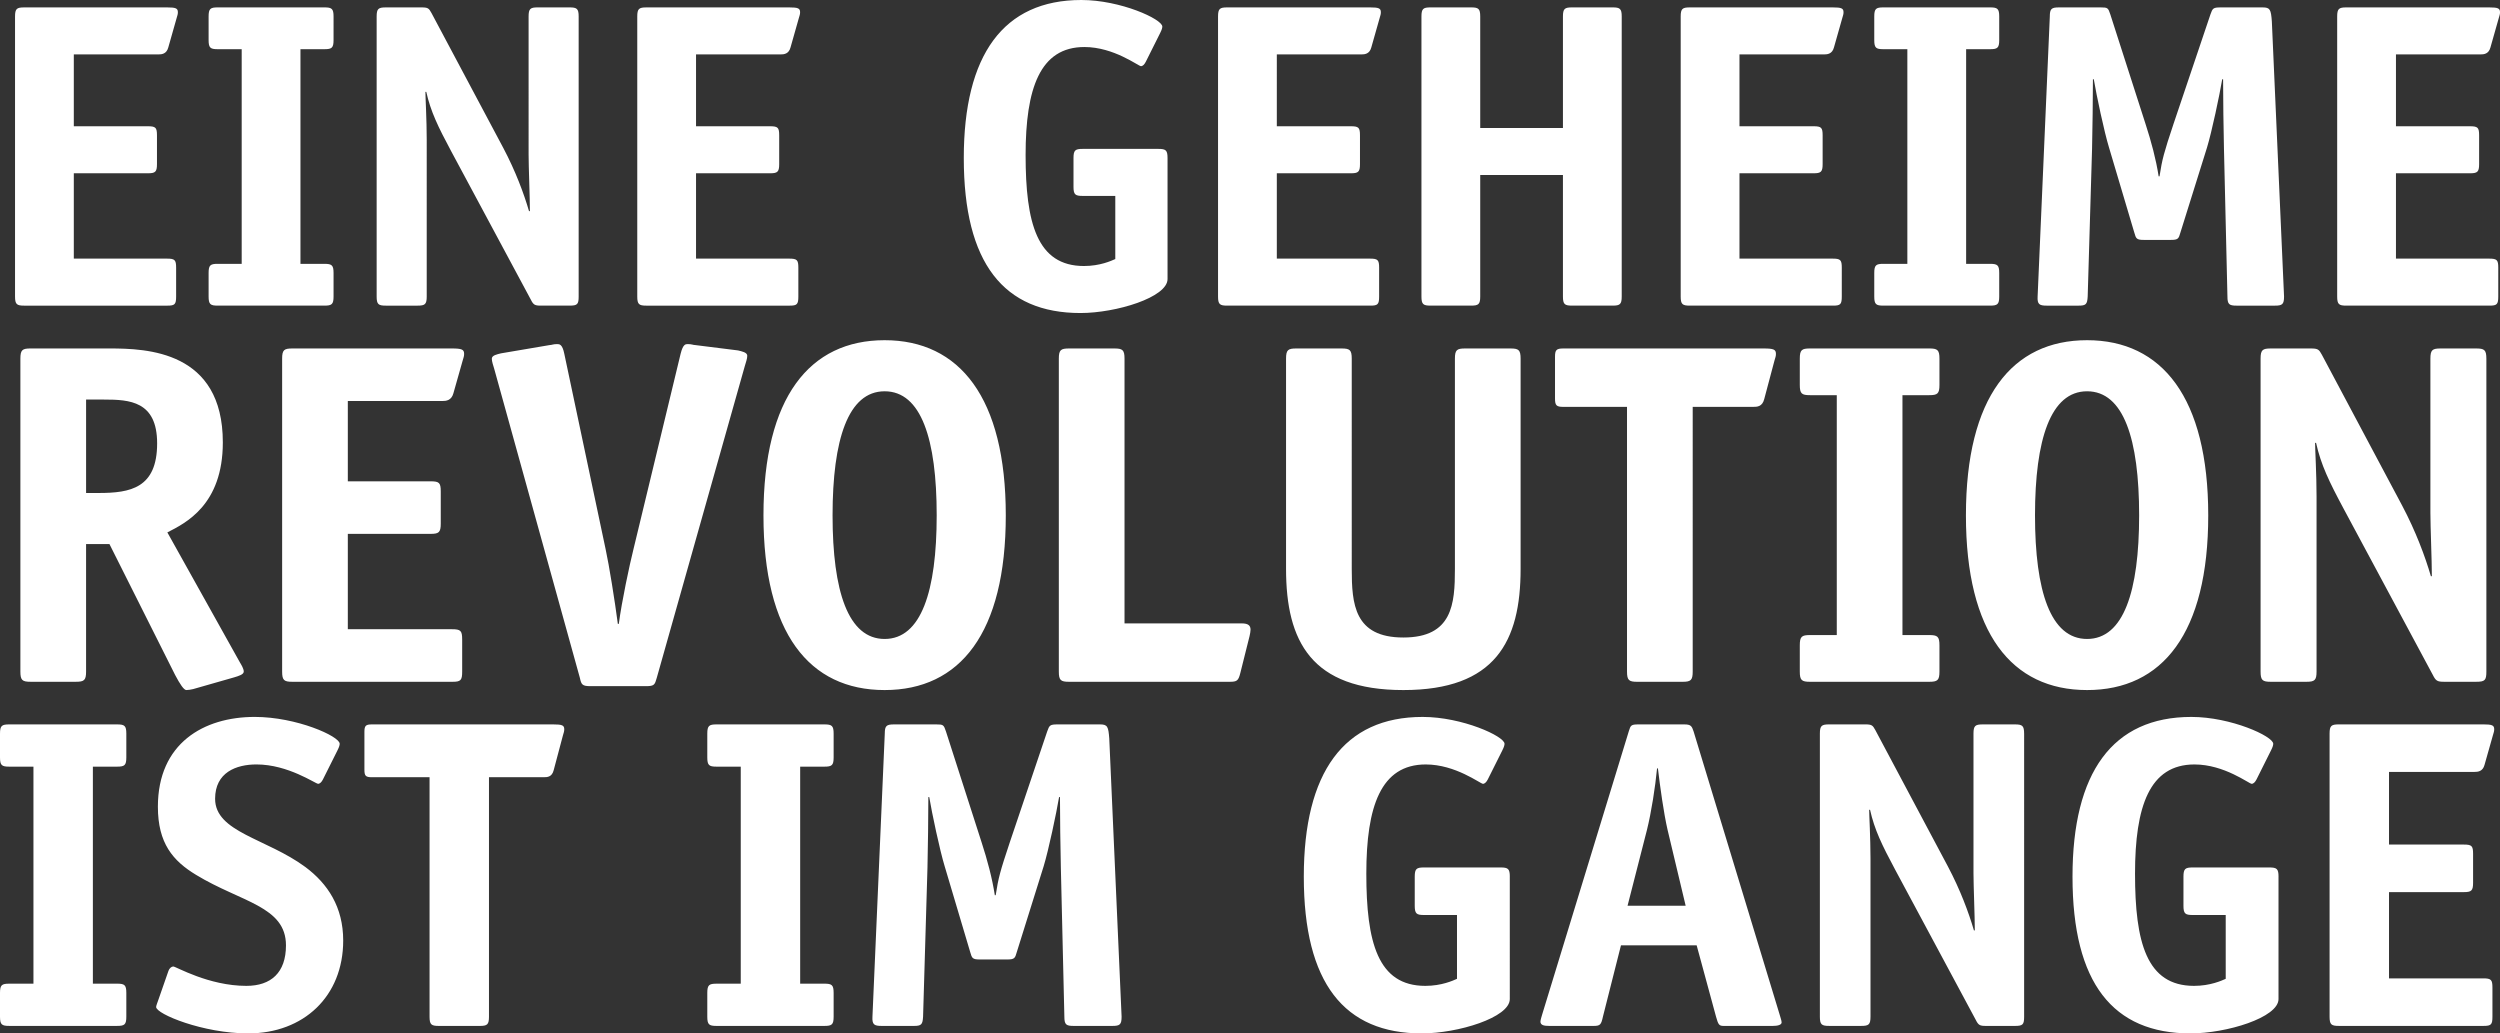
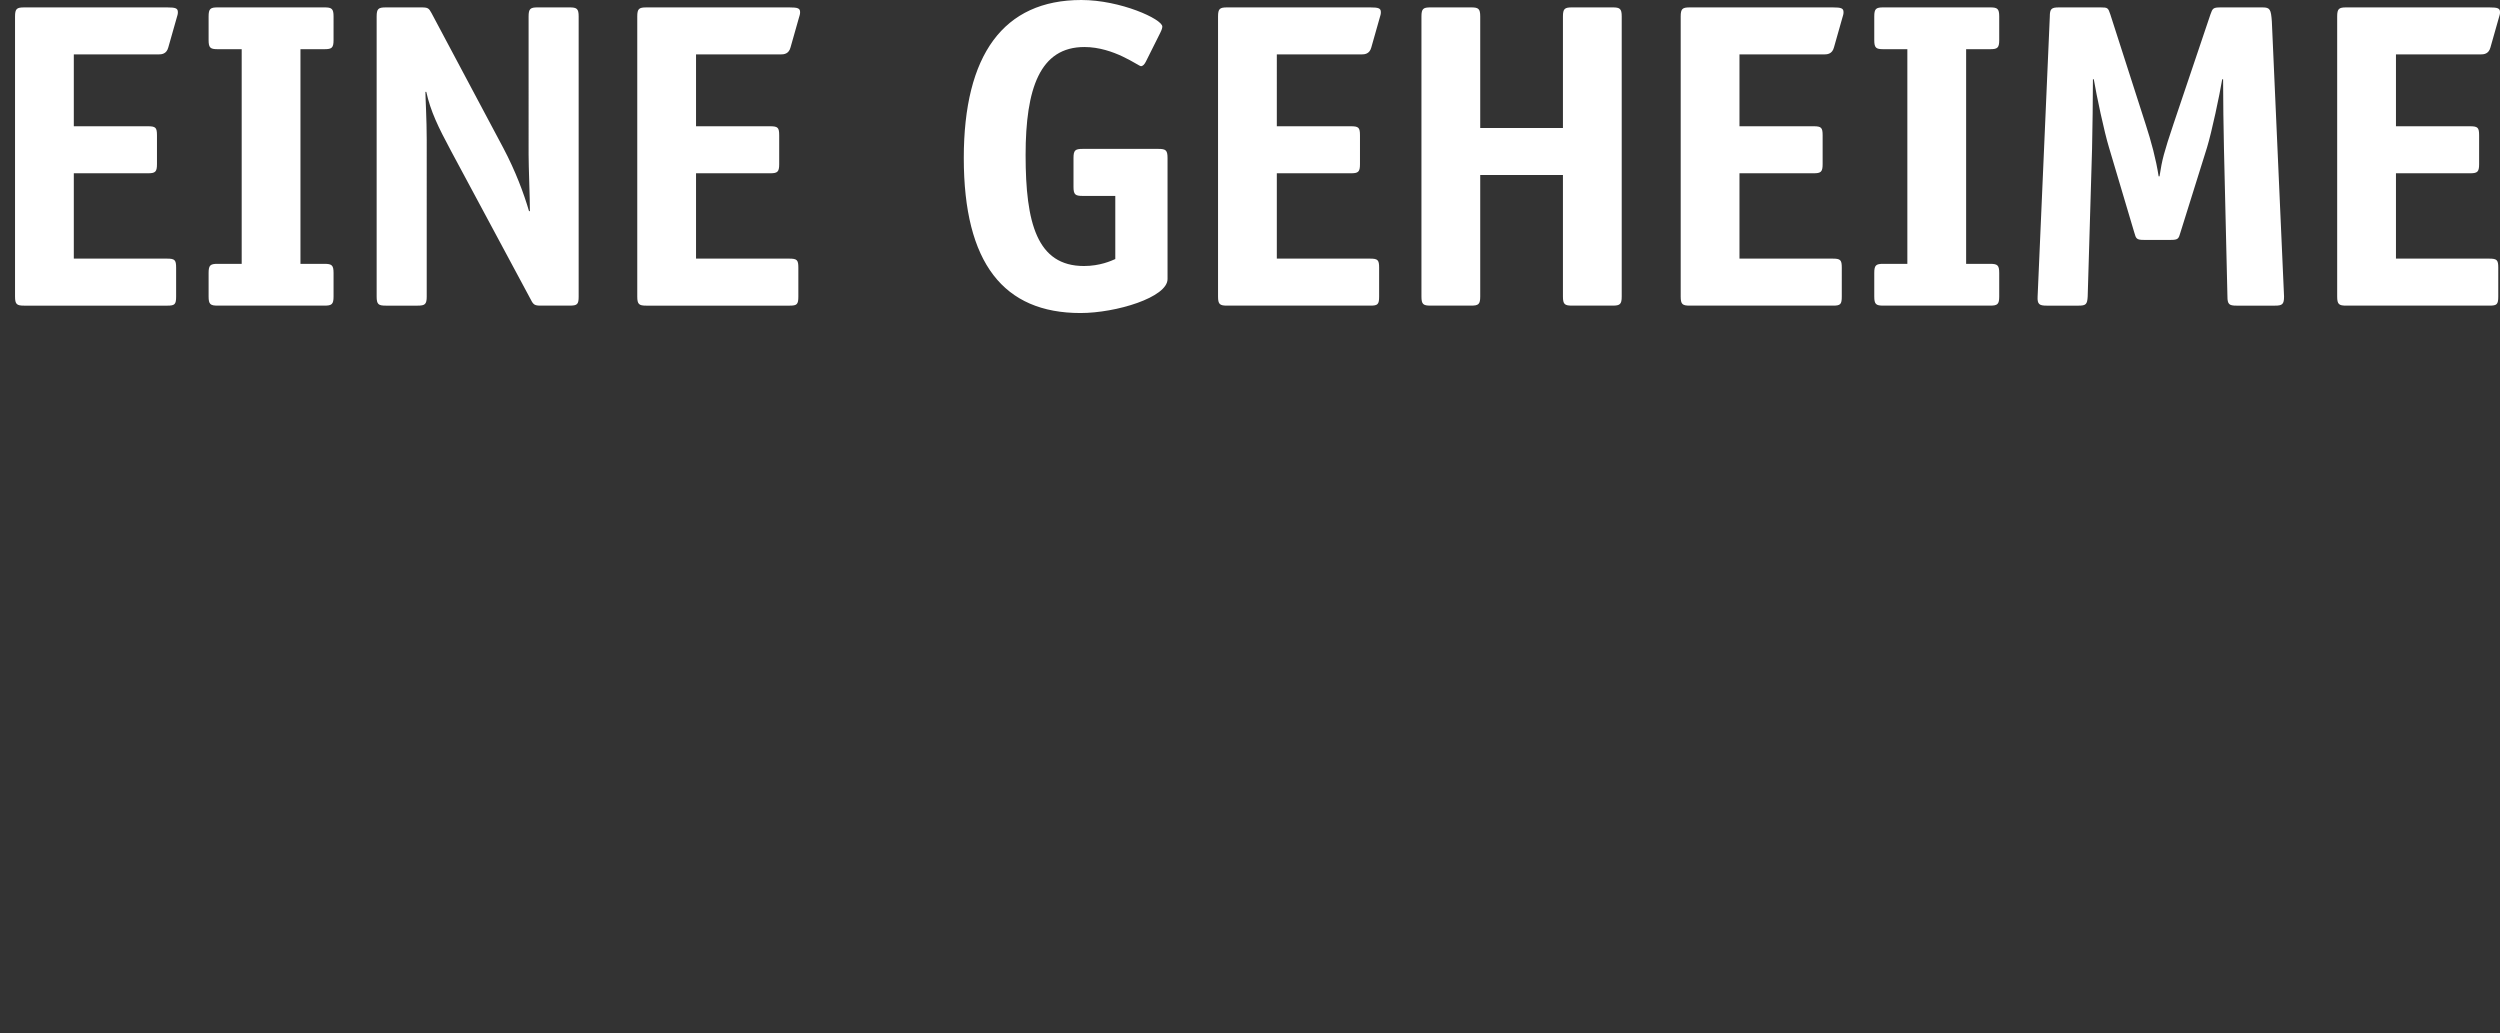
<svg xmlns="http://www.w3.org/2000/svg" xmlns:xlink="http://www.w3.org/1999/xlink" version="1.1" id="Ebene_1" x="0px" y="0px" width="226.77px" height="93.74px" viewBox="0 0 226.77 93.74" enable-background="new 0 0 226.77 93.74" xml:space="preserve">
  <rect x="0" y="0" width="226.77" height="93.74" fill="#333333" stroke="none" />
  <g>
    <defs>
      <rect id="SVGID_1_" width="226.772" height="93.738" />
    </defs>
    <clipPath id="SVGID_2_">
      <use xlink:href="#SVGID_1_" overflow="visible" />
    </clipPath>
-     <path clip-path="url(#SVGID_2_)" fill="#FFFFFF" d="M226.084,89.586c0-0.719-0.119-0.84-0.838-0.84h-8.544v-7.824h6.787   c0.679,0,0.839-0.121,0.839-0.84v-2.635c0-0.719-0.12-0.838-0.839-0.838h-6.787v-6.59h7.745c0.32,0,0.759-0.037,0.919-0.637   l0.758-2.676c0.08-0.279,0.12-0.359,0.12-0.559c0-0.359-0.199-0.439-0.998-0.439H212.15c-0.68,0-0.839,0.119-0.839,0.838v25.674   c0,0.719,0.159,0.838,0.839,0.838h13.136c0.679,0,0.798-0.119,0.798-0.838V89.586z M206.681,79.523c0-0.719-0.16-0.838-0.839-0.838   h-6.947c-0.679,0-0.838,0.119-0.838,0.838v2.635c0,0.719,0.159,0.84,0.838,0.84h2.995v5.789c-0.359,0.16-1.398,0.639-2.875,0.639   c-4.312,0-5.351-3.953-5.351-10.182c0-6.109,1.317-9.902,5.391-9.902c2.715,0,4.95,1.756,5.19,1.756   c0.159,0,0.319-0.158,0.439-0.398l1.316-2.635c0.16-0.318,0.2-0.479,0.2-0.6c0-0.678-3.833-2.434-7.426-2.434   c-7.147,0-10.781,5.029-10.781,14.492c0,9.662,3.673,14.215,10.701,14.215c3.273,0,7.985-1.438,7.985-3.115V79.523z    M183.604,66.547c0-0.719-0.16-0.838-0.839-0.838h-2.915c-0.679,0-0.839,0.119-0.839,0.838v12.658c0,1.117,0.12,3.912,0.12,5.189   h-0.08c-0.479-1.637-1.237-3.674-2.355-5.789l-6.588-12.379c-0.239-0.438-0.319-0.518-0.918-0.518h-3.274   c-0.679,0-0.839,0.119-0.839,0.838v25.674c0,0.719,0.16,0.838,0.839,0.838h2.914c0.679,0,0.839-0.119,0.839-0.838V77.846   c0-1.836-0.12-3.873-0.12-4.391h0.08c0.399,1.797,1.078,3.193,2.276,5.43l7.307,13.615c0.239,0.48,0.359,0.559,0.918,0.559h2.636   c0.719,0,0.839-0.119,0.839-0.838V66.547z M147.034,85.752h6.867l1.757,6.469c0.2,0.719,0.279,0.838,0.679,0.838h4.473   c0.398,0,0.798-0.078,0.798-0.318c0-0.16-0.12-0.48-0.16-0.641l-7.825-25.752c-0.16-0.479-0.24-0.639-0.839-0.639h-4.152   c-0.679,0-0.719,0.08-0.879,0.598l-7.865,25.713c-0.039,0.16-0.159,0.48-0.159,0.68c0.04,0.281,0.278,0.359,0.798,0.359h4.033   c0.599,0,0.679-0.119,0.839-0.838L147.034,85.752z M152.903,82.158h-5.271l1.757-6.867c0.399-1.596,0.759-3.912,0.919-5.59h0.078   c0.2,1.678,0.521,4.033,0.88,5.59L152.903,82.158z M136.952,79.523c0-0.719-0.159-0.838-0.838-0.838h-6.948   c-0.678,0-0.838,0.119-0.838,0.838v2.635c0,0.719,0.16,0.84,0.838,0.84h2.995v5.789c-0.359,0.16-1.396,0.639-2.875,0.639   c-4.312,0-5.35-3.953-5.35-10.182c0-6.109,1.317-9.902,5.39-9.902c2.715,0,4.951,1.756,5.191,1.756   c0.158,0,0.318-0.158,0.438-0.398l1.318-2.635c0.159-0.318,0.199-0.479,0.199-0.6c0-0.678-3.833-2.434-7.427-2.434   c-7.146,0-10.78,5.029-10.78,14.492c0,9.662,3.674,14.215,10.7,14.215c3.274,0,7.985-1.438,7.985-3.115V79.523z M100.619,66.986   c-0.08-1.078-0.16-1.277-0.838-1.277h-3.834c-0.718,0-0.758,0.08-0.958,0.639L91.595,76.41c-0.878,2.635-1.038,3.232-1.277,4.791   h-0.08c-0.24-1.559-0.679-3.195-1.198-4.791l-3.234-10.062c-0.2-0.6-0.24-0.639-0.878-0.639h-3.834   c-0.678,0-0.838,0.119-0.838,0.838l-1.118,25.674c-0.04,0.719,0.16,0.838,0.839,0.838h2.914c0.679,0,0.799-0.119,0.839-0.838   l0.399-13.535c0.04-1.438,0.08-4.951,0.08-6.389h0.08c0.239,1.438,0.958,4.832,1.397,6.27l2.316,7.785   c0.16,0.559,0.2,0.68,0.878,0.68h2.476c0.679,0,0.719-0.121,0.878-0.68l2.436-7.785c0.439-1.438,1.158-4.832,1.397-6.27h0.08   c0,1.438,0.04,4.951,0.08,6.389l0.319,13.535c0,0.719,0.16,0.838,0.839,0.838h3.513c0.679,0,0.839-0.119,0.839-0.838   L100.619,66.986z M75.617,90.064c0-0.719-0.16-0.838-0.839-0.838h-2.196V69.541h2.196c0.679,0,0.839-0.119,0.839-0.838v-2.156   c0-0.719-0.16-0.838-0.839-0.838h-9.782c-0.679,0-0.839,0.119-0.839,0.838v2.156c0,0.719,0.16,0.838,0.839,0.838h2.196v19.686   h-2.196c-0.679,0-0.839,0.119-0.839,0.838v2.156c0,0.719,0.16,0.838,0.839,0.838h9.782c0.679,0,0.839-0.119,0.839-0.838V90.064z    M44.354,70.5h4.951c0.32,0,0.759,0,0.919-0.639l0.838-3.154c0.08-0.279,0.12-0.359,0.12-0.559c0-0.359-0.2-0.439-0.998-0.439   h-16.45c-0.559,0-0.679,0.119-0.679,0.678v3.436c0,0.559,0.12,0.678,0.679,0.678h5.23v21.721c0,0.719,0.16,0.838,0.839,0.838h3.713   c0.679,0,0.838-0.119,0.838-0.838V70.5z M30.612,68.064c0.16-0.318,0.2-0.479,0.2-0.6c0-0.678-3.913-2.434-7.706-2.434   c-4.632,0-8.784,2.395-8.784,8.145c0,3.314,1.357,4.91,3.473,6.188c4.073,2.477,8.145,2.836,8.145,6.389   c0,2.475-1.357,3.674-3.593,3.674c-3.434,0-6.388-1.758-6.628-1.758c-0.16,0-0.359,0.16-0.439,0.4l-0.918,2.635   c-0.08,0.24-0.2,0.52-0.2,0.639c0,0.641,4.272,2.396,8.345,2.396c5.031,0,8.624-3.355,8.624-8.424c0-3.035-1.397-5.152-3.434-6.67   c-3.513-2.596-8.185-3.154-8.185-6.188c0-2.396,1.917-3.115,3.753-3.115c2.875,0,5.351,1.756,5.59,1.756   c0.16,0,0.32-0.158,0.439-0.398L30.612,68.064z M11.459,90.064c0-0.719-0.16-0.838-0.838-0.838H8.425V69.541h2.196   c0.678,0,0.838-0.119,0.838-0.838v-2.156c0-0.719-0.16-0.838-0.838-0.838H0.838C0.16,65.709,0,65.828,0,66.547v2.156   c0,0.719,0.16,0.838,0.838,0.838h2.196v19.686H0.838C0.16,89.227,0,89.346,0,90.064v2.156c0,0.719,0.16,0.838,0.838,0.838h9.783   c0.678,0,0.838-0.119,0.838-0.838V90.064z" />
-     <path clip-path="url(#SVGID_2_)" fill="#FFFFFF" d="M225.533,32.536c0-0.795-0.177-0.927-0.927-0.927h-3.222   c-0.75,0-0.928,0.132-0.928,0.927v13.992c0,1.235,0.133,4.326,0.133,5.738h-0.088c-0.53-1.811-1.368-4.061-2.604-6.4l-7.283-13.683   c-0.265-0.486-0.353-0.574-1.015-0.574h-3.619c-0.751,0-0.927,0.132-0.927,0.927v28.38c0,0.795,0.176,0.928,0.927,0.928h3.222   c0.75,0,0.928-0.133,0.928-0.928v-15.89c0-2.03-0.134-4.281-0.134-4.855h0.09c0.44,1.986,1.19,3.531,2.515,6.003l8.078,15.052   c0.265,0.527,0.396,0.617,1.015,0.617h2.913c0.794,0,0.927-0.133,0.927-0.928V32.536z M189.314,57.959   c-3.31,0-4.723-4.326-4.723-11.211c0-6.885,1.413-11.255,4.723-11.255s4.723,4.326,4.723,11.255   C194.037,53.633,192.624,57.959,189.314,57.959 M200.305,46.748c0-10.681-4.193-15.889-10.99-15.889s-10.99,5.164-10.99,15.889   c0,10.682,4.148,15.846,10.99,15.846C196.155,62.594,200.305,57.43,200.305,46.748 M175.924,58.533   c0-0.795-0.178-0.928-0.928-0.928h-2.428v-21.76h2.428c0.75,0,0.928-0.132,0.928-0.927v-2.383c0-0.795-0.178-0.927-0.928-0.927   h-10.813c-0.75,0-0.927,0.132-0.927,0.927v2.383c0,0.795,0.177,0.927,0.927,0.927h2.428v21.76h-2.428   c-0.75,0-0.927,0.133-0.927,0.928v2.383c0,0.795,0.177,0.928,0.927,0.928h10.813c0.75,0,0.928-0.133,0.928-0.928V58.533z    M153.541,36.906h5.474c0.353,0,0.839,0,1.015-0.707l0.927-3.487c0.089-0.308,0.134-0.397,0.134-0.617   c0-0.398-0.222-0.486-1.104-0.486h-18.185c-0.618,0-0.75,0.132-0.75,0.75v3.796c0,0.618,0.132,0.751,0.75,0.751h5.781v24.01   c0,0.795,0.178,0.928,0.928,0.928h4.104c0.75,0,0.927-0.133,0.927-0.928V36.906z M137.931,32.536c0-0.795-0.177-0.927-0.927-0.927   h-4.105c-0.75,0-0.927,0.132-0.927,0.927v19.068c0,3.178-0.22,6.223-4.678,6.223s-4.68-3.045-4.68-6.223V32.536   c0-0.795-0.177-0.927-0.927-0.927h-4.105c-0.75,0-0.927,0.132-0.927,0.927v19.068c0,6.576,2.296,10.99,10.639,10.99   c8.342,0,10.637-4.414,10.637-10.99V32.536z M113.346,57.695c0.044-0.178,0.088-0.443,0.088-0.574c0-0.354-0.176-0.574-0.794-0.574   h-10.637V32.536c0-0.795-0.177-0.927-0.927-0.927h-4.105c-0.75,0-0.927,0.132-0.927,0.927v28.38c0,0.795,0.177,0.928,0.927,0.928   h14.565c0.662,0,0.795-0.09,0.971-0.795L113.346,57.695z M80.243,57.959c-3.31,0-4.723-4.326-4.723-11.211   c0-6.885,1.413-11.255,4.723-11.255c3.311,0,4.723,4.326,4.723,11.255C84.965,53.633,83.554,57.959,80.243,57.959 M91.233,46.748   c0-10.681-4.194-15.889-10.991-15.889c-6.797,0-10.99,5.164-10.99,15.889c0,10.682,4.149,15.846,10.99,15.846   C87.084,62.594,91.233,57.43,91.233,46.748 M67.562,33.198c0.089-0.309,0.221-0.662,0.221-0.927c0-0.309-0.485-0.397-0.839-0.485   L63.06,31.3c-0.176,0-0.309-0.088-0.662-0.088c-0.22,0-0.441,0-0.662,0.883l-4.281,17.743c-0.353,1.412-1.06,4.723-1.324,6.752   h-0.089c-0.264-2.029-0.794-5.34-1.103-6.752l-3.752-17.743c-0.176-0.883-0.441-0.883-0.662-0.883   c-0.353,0-0.485,0.088-0.662,0.088l-4.414,0.75c-0.353,0.089-0.838,0.177-0.838,0.486c0,0.265,0.132,0.618,0.22,0.927L52.6,61.49   c0.132,0.617,0.22,0.75,0.971,0.75h5.031c0.751,0,0.795-0.133,0.971-0.75L67.562,33.198z M41.922,58.004   c0-0.795-0.132-0.928-0.927-0.928H31.55v-8.65h7.503c0.751,0,0.927-0.133,0.927-0.927v-2.913c0-0.795-0.132-0.927-0.927-0.927   H31.55v-7.283h8.563c0.353,0,0.838-0.044,1.015-0.706l0.838-2.958c0.089-0.308,0.133-0.397,0.133-0.617   c0-0.398-0.221-0.486-1.104-0.486H26.519c-0.75,0-0.927,0.132-0.927,0.927v28.38c0,0.795,0.177,0.928,0.927,0.928H41.04   c0.751,0,0.883-0.133,0.883-0.928V58.004z M7.809,49.352h2.119l5.958,11.875c0.442,0.838,0.795,1.367,1.015,1.367   c0.177,0,0.442-0.045,0.618-0.088l3.708-1.061c0.441-0.131,0.883-0.266,0.883-0.529s-0.221-0.617-0.353-0.838L15.18,48.293   c1.633-0.838,5.032-2.472,5.032-8.166c0-8.298-6.886-8.519-10.284-8.519H2.776c-0.75,0-0.927,0.132-0.927,0.927v28.38   c0,0.795,0.177,0.928,0.927,0.928h4.105c0.75,0,0.927-0.133,0.927-0.928V49.352z M7.809,44.718v-8.474h1.633   c2.295,0,4.811,0.132,4.811,3.972c0,4.061-2.427,4.502-5.296,4.502H7.809z" />
    <path clip-path="url(#SVGID_2_)" fill="#FFFFFF" d="M226.613,24.288c0-0.711-0.118-0.829-0.829-0.829h-8.451v-7.741h6.713   c0.673,0,0.83-0.118,0.83-0.829v-2.607c0-0.71-0.119-0.829-0.83-0.829h-6.713V4.937h7.661c0.316,0,0.751-0.039,0.909-0.632   l0.75-2.646c0.079-0.276,0.118-0.355,0.118-0.553c0-0.355-0.197-0.434-0.987-0.434h-12.953c-0.672,0-0.83,0.118-0.83,0.829v25.393   c0,0.711,0.158,0.83,0.83,0.83h12.993c0.671,0,0.789-0.119,0.789-0.83V24.288z M206.074,1.936   c-0.079-1.067-0.158-1.264-0.829-1.264h-3.792c-0.711,0-0.75,0.079-0.947,0.632l-3.356,9.952c-0.869,2.606-1.027,3.199-1.264,4.739   h-0.079c-0.237-1.54-0.671-3.16-1.186-4.739l-3.199-9.952c-0.196-0.593-0.236-0.632-0.867-0.632h-3.792   c-0.672,0-0.829,0.118-0.829,0.829l-1.106,25.393c-0.039,0.711,0.158,0.83,0.83,0.83h2.882c0.672,0,0.79-0.119,0.83-0.83   l0.396-13.387c0.039-1.422,0.079-4.897,0.079-6.319h0.078c0.237,1.422,0.947,4.779,1.383,6.2l2.29,7.701   c0.157,0.553,0.197,0.672,0.868,0.672h2.449c0.671,0,0.711-0.119,0.869-0.672l2.409-7.701c0.434-1.421,1.145-4.778,1.382-6.2h0.079   c0,1.422,0.039,4.897,0.079,6.319l0.315,13.387c0,0.711,0.158,0.83,0.829,0.83h3.476c0.672,0,0.83-0.119,0.83-0.83L206.074,1.936z    M181.345,24.762c0-0.711-0.158-0.829-0.829-0.829h-2.172V4.462h2.172c0.671,0,0.829-0.118,0.829-0.829V1.5   c0-0.711-0.158-0.829-0.829-0.829h-9.677c-0.671,0-0.828,0.118-0.828,0.829v2.133c0,0.711,0.157,0.829,0.828,0.829h2.173v19.47   h-2.173c-0.671,0-0.828,0.118-0.828,0.829v2.132c0,0.711,0.157,0.83,0.828,0.83h9.677c0.671,0,0.829-0.119,0.829-0.83V24.762z    M167.065,24.288c0-0.711-0.119-0.829-0.83-0.829h-8.451v-7.741h6.714c0.671,0,0.829-0.118,0.829-0.829v-2.607   c0-0.71-0.119-0.829-0.829-0.829h-6.714V4.937h7.661c0.316,0,0.751-0.039,0.909-0.632l0.75-2.646   c0.079-0.276,0.118-0.355,0.118-0.553c0-0.355-0.197-0.434-0.987-0.434h-12.953c-0.671,0-0.829,0.118-0.829,0.829v25.393   c0,0.711,0.158,0.83,0.829,0.83h12.993c0.671,0,0.79-0.119,0.79-0.83V24.288z M147.103,1.5c0-0.711-0.158-0.829-0.83-0.829h-3.672   c-0.672,0-0.83,0.118-0.83,0.829v10.11h-7.503V1.5c0-0.711-0.158-0.829-0.829-0.829h-3.673c-0.671,0-0.829,0.118-0.829,0.829   v25.393c0,0.711,0.158,0.83,0.829,0.83h3.673c0.671,0,0.829-0.119,0.829-0.83V15.875h7.503v11.018c0,0.711,0.158,0.83,0.83,0.83   h3.672c0.672,0,0.83-0.119,0.83-0.83V1.5z M125.098,24.288c0-0.711-0.118-0.829-0.829-0.829h-8.451v-7.741h6.713   c0.672,0,0.83-0.118,0.83-0.829v-2.607c0-0.71-0.119-0.829-0.83-0.829h-6.713V4.937h7.661c0.315,0,0.751-0.039,0.909-0.632   l0.75-2.646c0.078-0.276,0.117-0.355,0.117-0.553c0-0.355-0.196-0.434-0.986-0.434h-12.953c-0.672,0-0.83,0.118-0.83,0.829v25.393   c0,0.711,0.158,0.83,0.83,0.83h12.993c0.671,0,0.789-0.119,0.789-0.83V24.288z M105.905,14.335c0-0.711-0.158-0.829-0.829-0.829   h-6.872c-0.671,0-0.829,0.118-0.829,0.829v2.607c0,0.71,0.158,0.829,0.829,0.829h2.962v5.726c-0.356,0.158-1.382,0.632-2.844,0.632   c-4.265,0-5.292-3.91-5.292-10.07c0-6.043,1.304-9.794,5.332-9.794c2.685,0,4.897,1.737,5.134,1.737   c0.158,0,0.316-0.158,0.434-0.395l1.303-2.606c0.158-0.316,0.198-0.474,0.198-0.592c0-0.672-3.791-2.409-7.346-2.409   c-7.069,0-10.662,4.976-10.662,14.335c0,9.557,3.633,14.059,10.583,14.059c3.239,0,7.899-1.422,7.899-3.08V14.335z M72.417,24.288   c0-0.711-0.119-0.829-0.83-0.829h-8.451v-7.741h6.714c0.671,0,0.829-0.118,0.829-0.829v-2.607c0-0.71-0.118-0.829-0.829-0.829   h-6.714V4.937h7.661c0.316,0,0.751-0.039,0.909-0.632l0.75-2.646c0.079-0.276,0.119-0.355,0.119-0.553   c0-0.355-0.198-0.434-0.988-0.434H58.634c-0.671,0-0.829,0.118-0.829,0.829v25.393c0,0.711,0.158,0.83,0.829,0.83h12.993   c0.671,0,0.79-0.119,0.79-0.83V24.288z M52.489,1.5c0-0.711-0.158-0.829-0.829-0.829h-2.883c-0.671,0-0.829,0.118-0.829,0.829   V14.02c0,1.106,0.118,3.87,0.118,5.134h-0.079c-0.474-1.619-1.224-3.633-2.33-5.726L39.141,1.185   c-0.237-0.434-0.316-0.513-0.908-0.513h-3.238c-0.672,0-0.83,0.118-0.83,0.829v25.393c0,0.711,0.158,0.83,0.83,0.83h2.882   c0.672,0,0.83-0.119,0.83-0.83V12.676c0-1.816-0.119-3.83-0.119-4.344h0.079c0.395,1.777,1.067,3.16,2.251,5.371l7.227,13.467   c0.237,0.474,0.356,0.553,0.909,0.553h2.606c0.711,0,0.829-0.119,0.829-0.83V1.5z M30.256,24.762c0-0.711-0.158-0.829-0.83-0.829   h-2.172V4.462h2.172c0.672,0,0.83-0.118,0.83-0.829V1.5c0-0.711-0.158-0.829-0.83-0.829h-9.675c-0.671,0-0.829,0.118-0.829,0.829   v2.133c0,0.711,0.158,0.829,0.829,0.829h2.172v19.47h-2.172c-0.671,0-0.829,0.118-0.829,0.829v2.132c0,0.711,0.158,0.83,0.829,0.83   h9.675c0.672,0,0.83-0.119,0.83-0.83V24.762z M15.976,24.288c0-0.711-0.118-0.829-0.829-0.829H6.695v-7.741h6.714   c0.671,0,0.829-0.118,0.829-0.829v-2.607c0-0.71-0.118-0.829-0.829-0.829H6.695V4.937h7.662c0.316,0,0.75-0.039,0.908-0.632   l0.751-2.646c0.078-0.276,0.118-0.355,0.118-0.553c0-0.355-0.197-0.434-0.987-0.434H2.193c-0.671,0-0.829,0.118-0.829,0.829v25.393   c0,0.711,0.158,0.83,0.829,0.83h12.993c0.672,0,0.79-0.119,0.79-0.83V24.288z" />
  </g>
</svg>